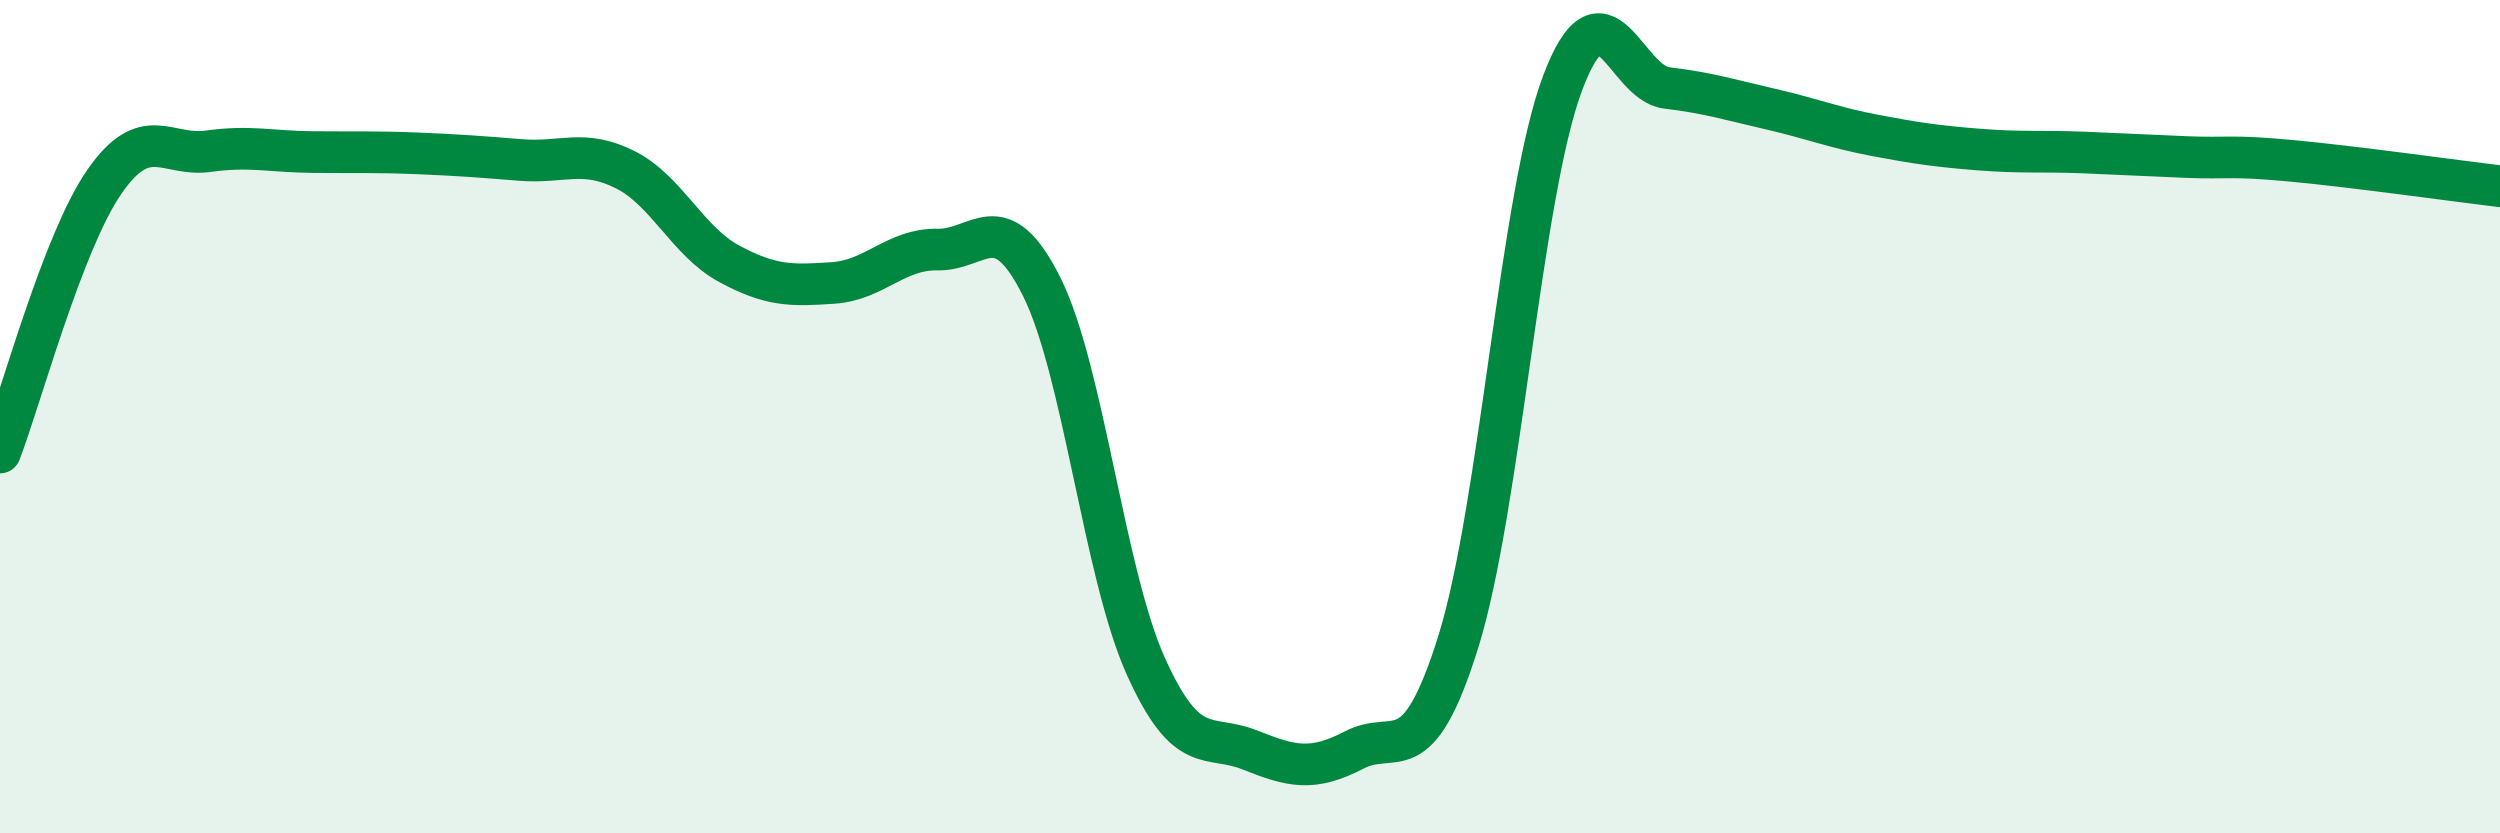
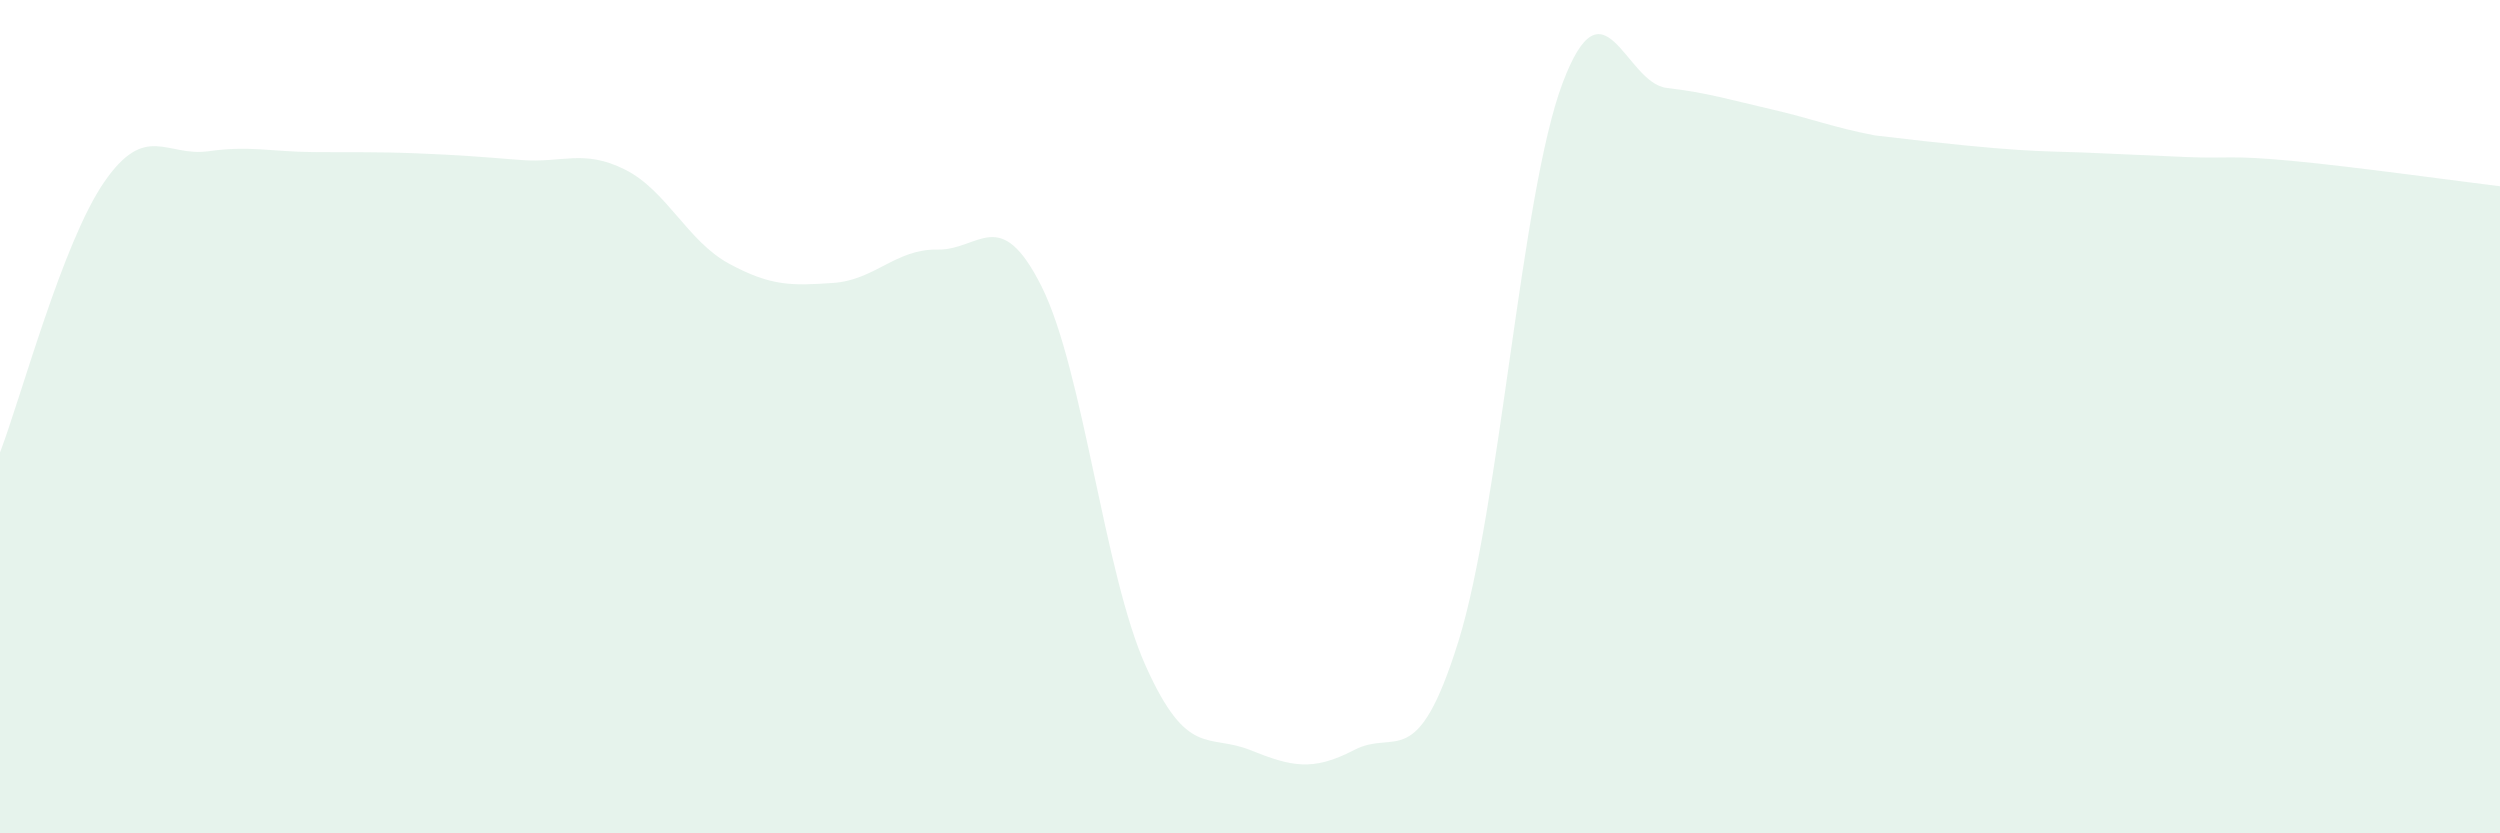
<svg xmlns="http://www.w3.org/2000/svg" width="60" height="20" viewBox="0 0 60 20">
-   <path d="M 0,10.86 C 0.5,9.56 1.5,5.82 2.5,4.37 C 3.5,2.92 4,3.77 5,3.63 C 6,3.49 6.5,3.64 7.5,3.65 C 8.5,3.66 9,3.64 10,3.68 C 11,3.72 11.5,3.76 12.5,3.84 C 13.5,3.92 14,3.57 15,4.07 C 16,4.57 16.5,5.79 17.5,6.33 C 18.5,6.87 19,6.86 20,6.79 C 21,6.72 21.5,5.97 22.5,5.99 C 23.5,6.01 24,4.88 25,6.88 C 26,8.88 26.5,13.77 27.5,15.99 C 28.5,18.21 29,17.6 30,18 C 31,18.4 31.5,18.52 32.5,18 C 33.5,17.48 34,18.6 35,15.4 C 36,12.2 36.5,4.66 37.5,2 C 38.5,-0.66 39,1.99 40,2.11 C 41,2.23 41.5,2.39 42.5,2.62 C 43.5,2.85 44,3.06 45,3.25 C 46,3.44 46.5,3.51 47.5,3.59 C 48.5,3.67 49,3.62 50,3.66 C 51,3.7 51.5,3.73 52.5,3.77 C 53.5,3.81 53.5,3.72 55,3.86 C 56.5,4 59,4.35 60,4.47L60 20L0 20Z" fill="#008740" opacity="0.1" stroke-linecap="round" stroke-linejoin="round" />
-   <path d="M 0,10.86 C 0.5,9.56 1.5,5.82 2.5,4.37 C 3.5,2.92 4,3.77 5,3.63 C 6,3.49 6.5,3.64 7.5,3.65 C 8.5,3.66 9,3.64 10,3.68 C 11,3.72 11.5,3.76 12.5,3.84 C 13.5,3.92 14,3.57 15,4.07 C 16,4.57 16.5,5.79 17.5,6.33 C 18.5,6.87 19,6.86 20,6.79 C 21,6.72 21.5,5.97 22.5,5.99 C 23.5,6.01 24,4.88 25,6.88 C 26,8.88 26.5,13.77 27.5,15.99 C 28.5,18.21 29,17.6 30,18 C 31,18.4 31.5,18.52 32.5,18 C 33.5,17.48 34,18.6 35,15.4 C 36,12.2 36.5,4.66 37.5,2 C 38.5,-0.66 39,1.99 40,2.11 C 41,2.23 41.5,2.39 42.5,2.62 C 43.5,2.85 44,3.06 45,3.25 C 46,3.44 46.5,3.51 47.5,3.59 C 48.5,3.67 49,3.62 50,3.66 C 51,3.7 51.5,3.73 52.5,3.77 C 53.5,3.81 53.5,3.72 55,3.86 C 56.5,4 59,4.35 60,4.47" stroke="#008740" stroke-width="1" fill="none" stroke-linecap="round" stroke-linejoin="round" />
+   <path d="M 0,10.86 C 0.5,9.56 1.5,5.82 2.5,4.37 C 3.5,2.92 4,3.77 5,3.63 C 6,3.49 6.5,3.64 7.5,3.65 C 8.5,3.66 9,3.64 10,3.68 C 11,3.72 11.5,3.76 12.5,3.84 C 13.5,3.92 14,3.57 15,4.07 C 16,4.57 16.5,5.79 17.5,6.33 C 18.5,6.87 19,6.86 20,6.79 C 21,6.72 21.5,5.97 22.5,5.99 C 23.5,6.01 24,4.88 25,6.88 C 26,8.88 26.5,13.77 27.5,15.99 C 28.5,18.21 29,17.6 30,18 C 31,18.4 31.5,18.52 32.5,18 C 33.5,17.48 34,18.6 35,15.4 C 36,12.2 36.5,4.66 37.5,2 C 38.5,-0.66 39,1.99 40,2.11 C 41,2.23 41.5,2.39 42.5,2.62 C 43.5,2.85 44,3.06 45,3.25 C 48.5,3.67 49,3.62 50,3.66 C 51,3.7 51.5,3.73 52.5,3.77 C 53.5,3.81 53.5,3.72 55,3.86 C 56.5,4 59,4.35 60,4.47L60 20L0 20Z" fill="#008740" opacity="0.1" stroke-linecap="round" stroke-linejoin="round" />
</svg>